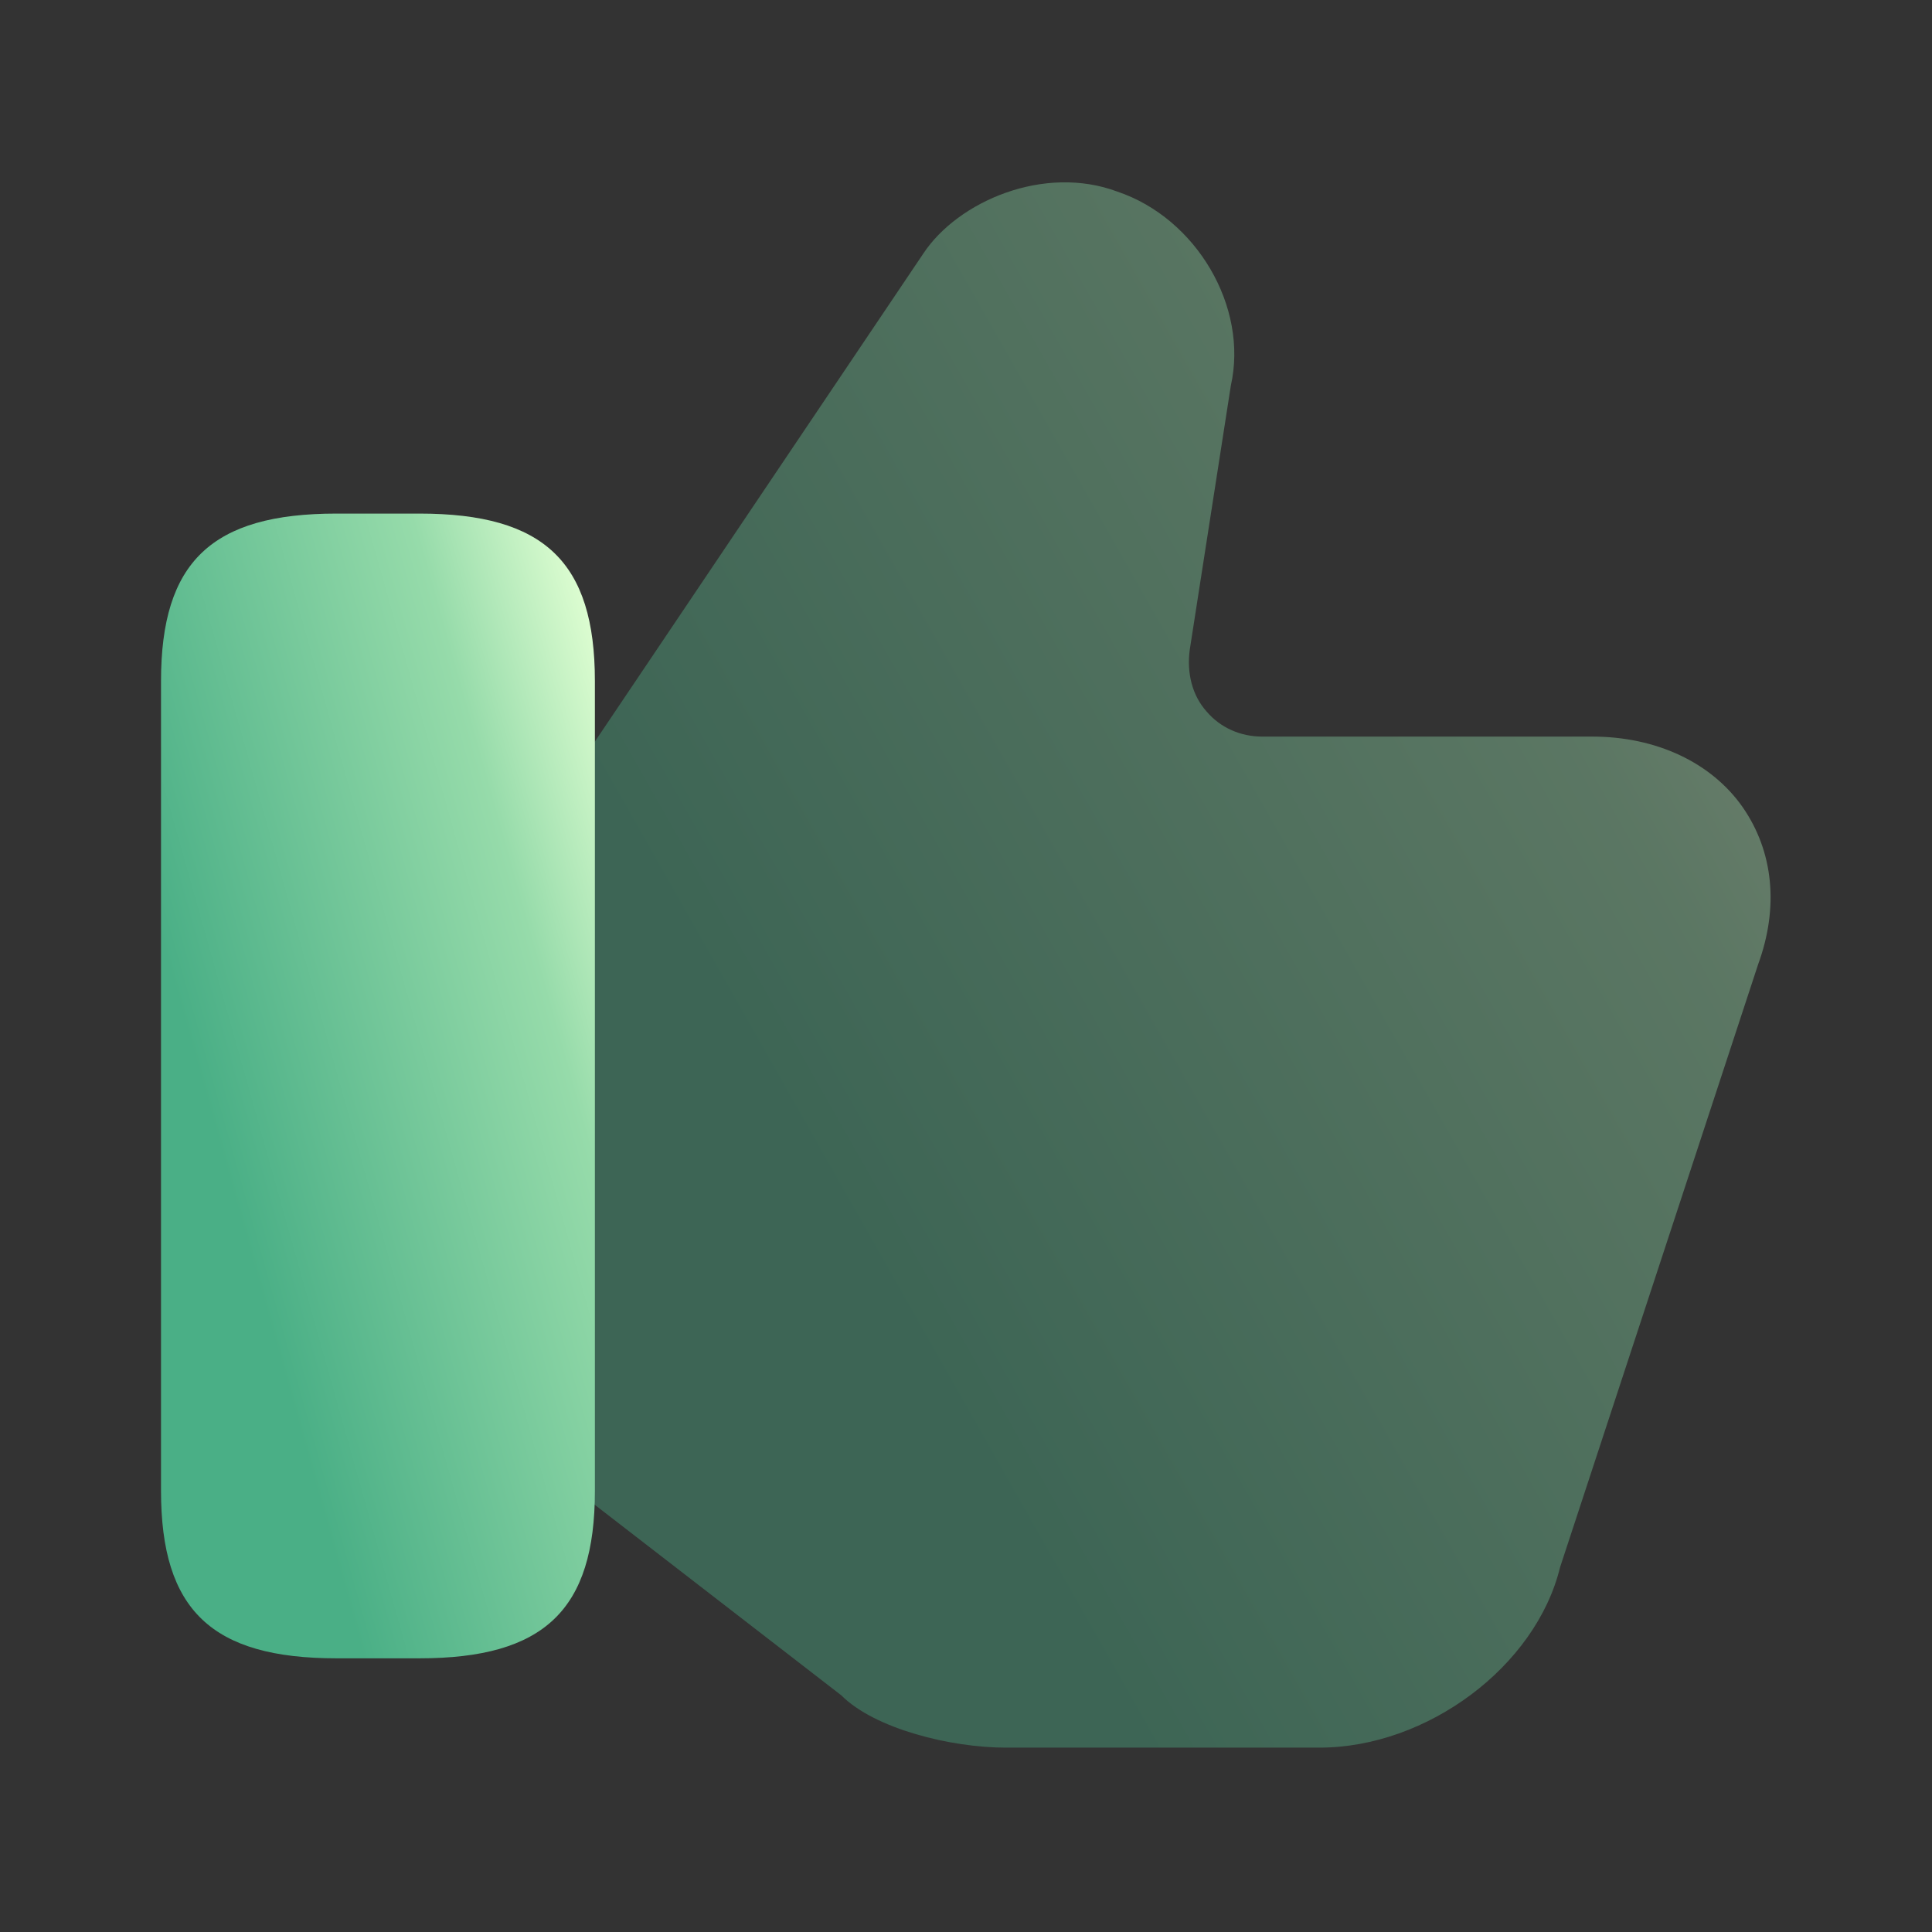
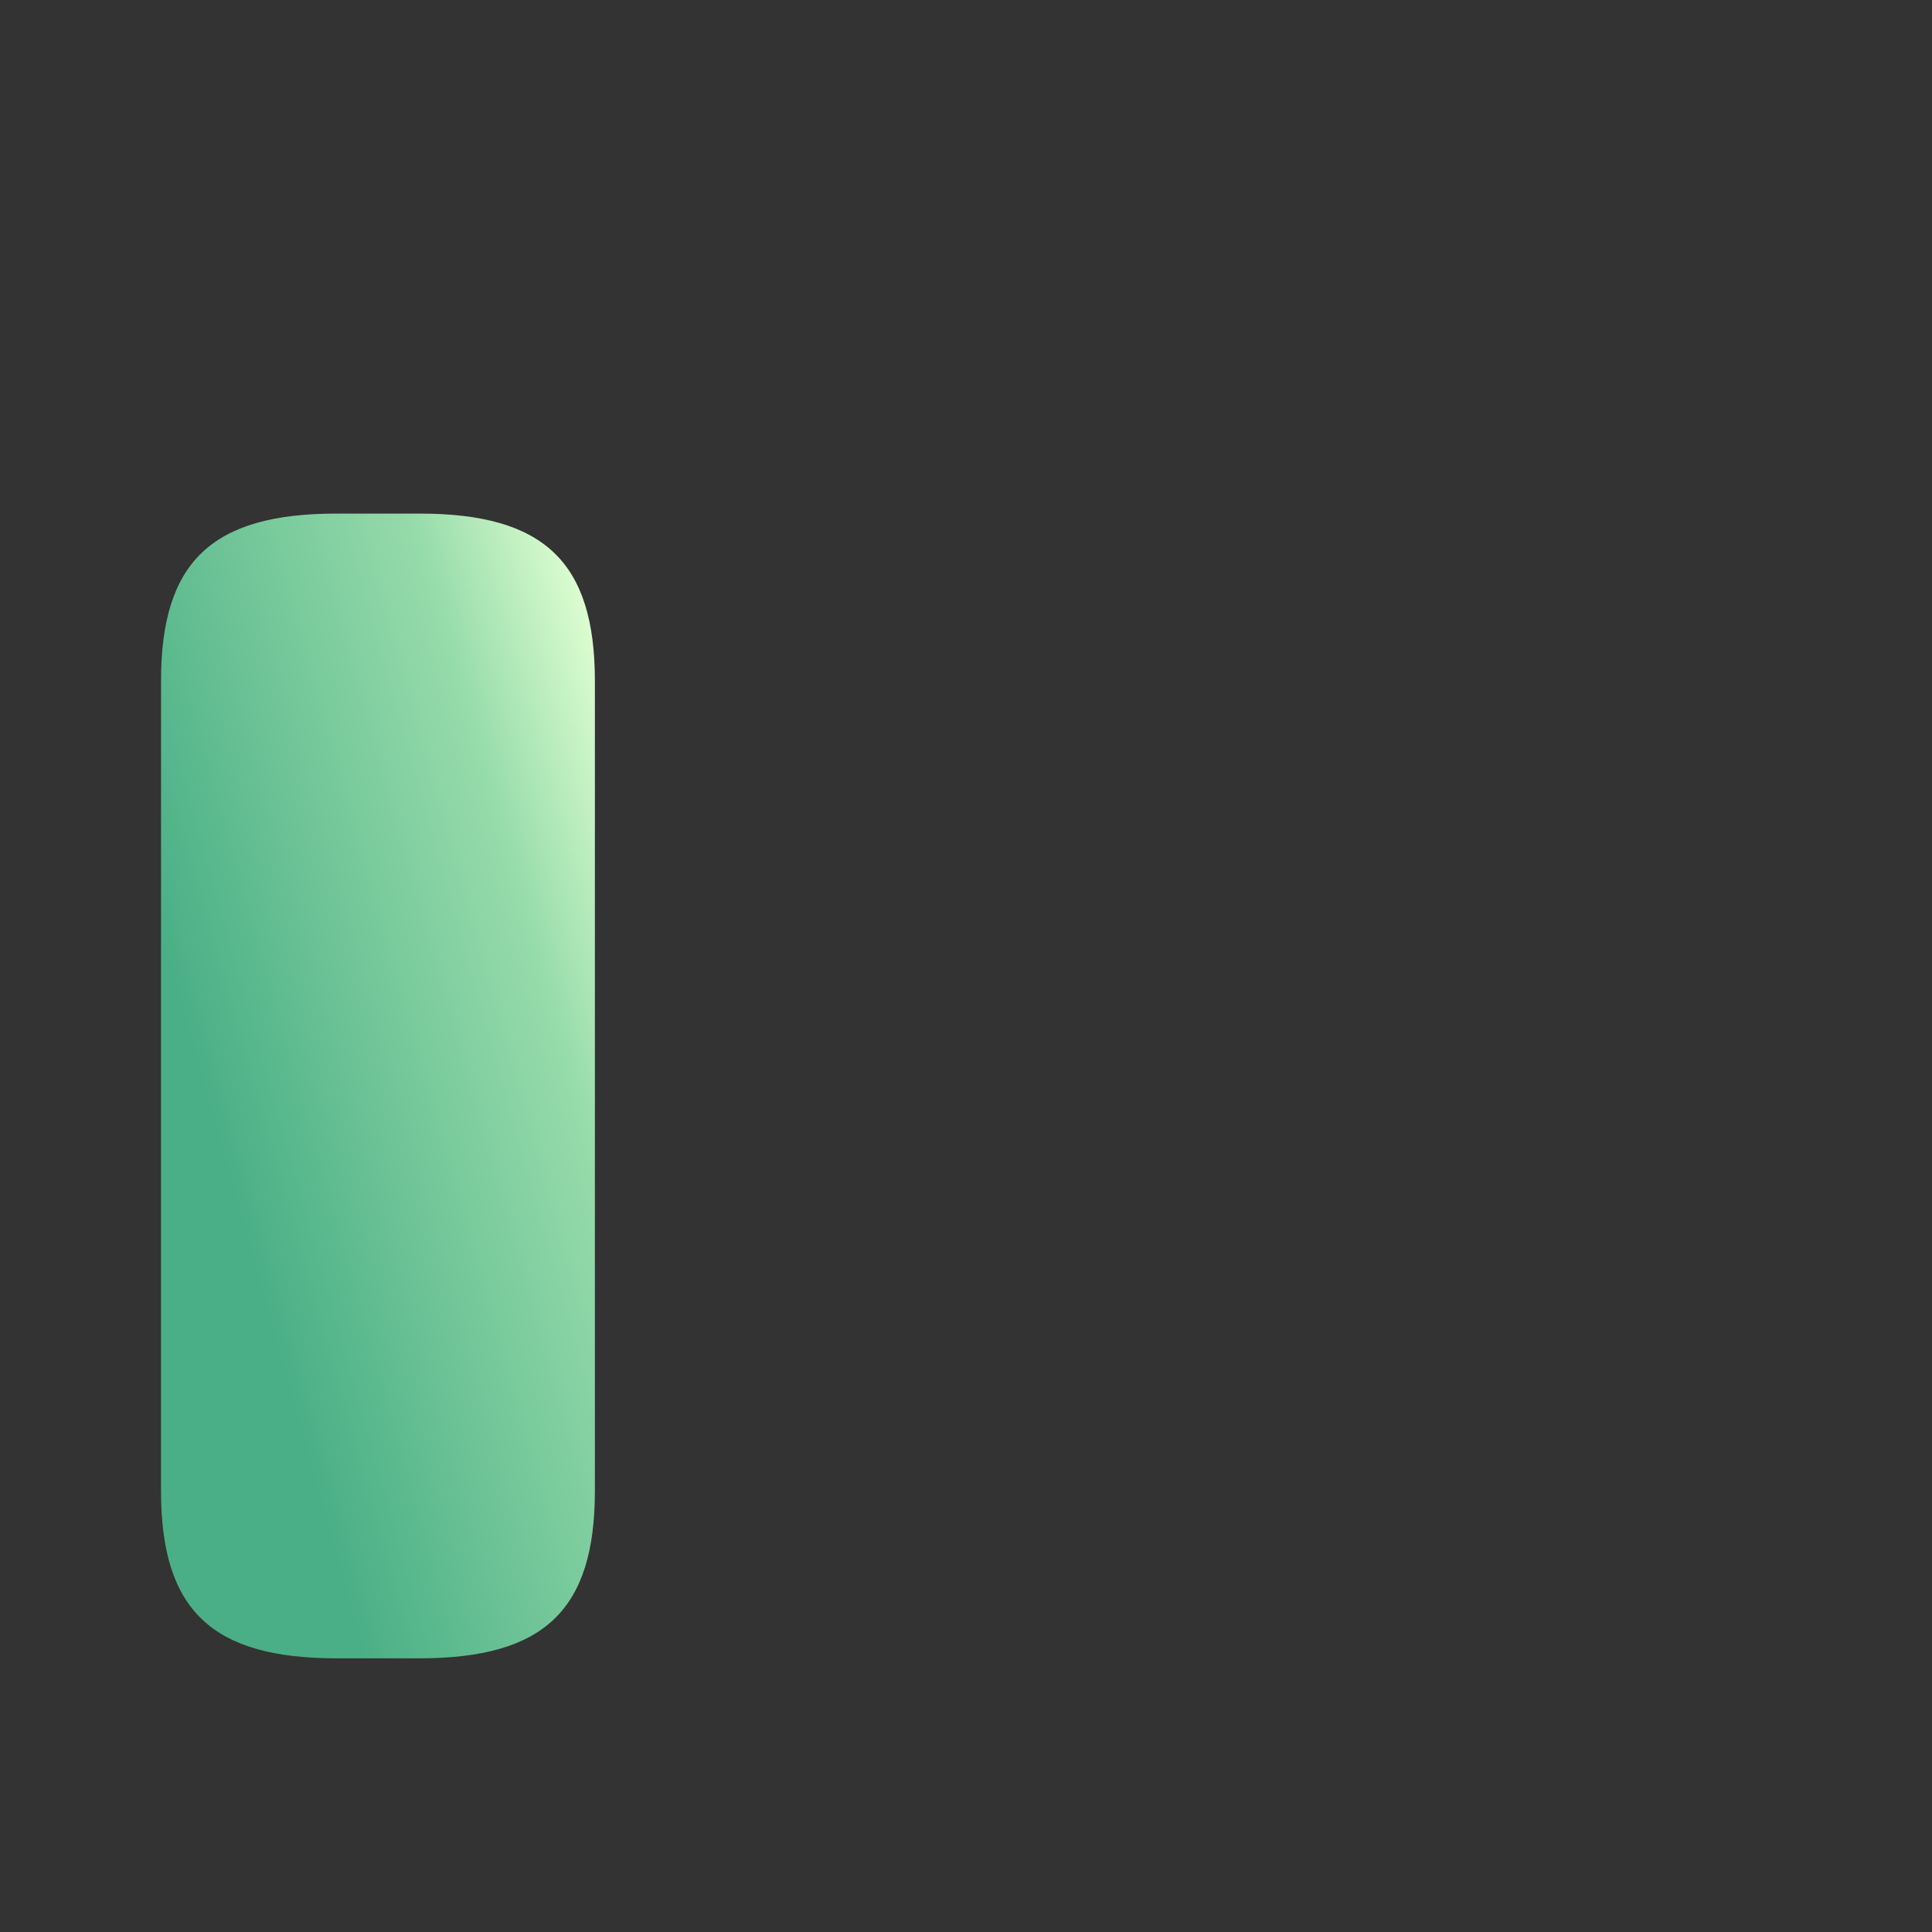
<svg xmlns="http://www.w3.org/2000/svg" width="35" height="35" viewBox="0 0 35 35" fill="none">
  <rect x="0" y="0" width="35" height="35" fill="#333333" stroke="none" />
-   <path opacity="0.4" d="M31.573 14.627C31.004 13.81 29.998 13.344 28.846 13.344H22.867C22.473 13.344 22.108 13.183 21.86 12.891C21.598 12.6 21.496 12.191 21.554 11.768L22.298 6.985C22.619 5.556 21.671 3.952 20.242 3.471C18.915 2.975 17.354 3.646 16.727 4.593L10.573 13.737L10.398 14.029V26.921L10.617 27.139L15.24 30.712C15.852 31.325 17.238 31.66 18.215 31.66H23.902C25.856 31.66 27.825 30.187 28.262 28.393L31.85 17.471C32.229 16.435 32.127 15.429 31.573 14.627Z" fill="url(#paint0_linear)" />
  <path d="M7.598 9.304H6.096C3.835 9.304 2.917 10.179 2.917 12.338V27.008C2.917 29.167 3.835 30.042 6.096 30.042H7.598C9.858 30.042 10.777 29.167 10.777 27.008V12.338C10.777 10.179 9.858 9.304 7.598 9.304Z" fill="url(#paint1_linear)" />
  <defs>
    <linearGradient id="paint0_linear" x1="30.884" y1="3.303" x2="10.843" y2="14.665" gradientUnits="userSpaceOnUse">
      <stop stop-color="#E1FFD3" />
      <stop offset="0.302" stop-color="#96DBAA" />
      <stop offset="1" stop-color="#4AAF86" />
    </linearGradient>
    <linearGradient id="paint1_linear" x1="10.345" y1="9.304" x2="1.445" y2="11.806" gradientUnits="userSpaceOnUse">
      <stop stop-color="#E1FFD3" />
      <stop offset="0.302" stop-color="#96DBAA" />
      <stop offset="1" stop-color="#4AAF86" />
    </linearGradient>
  </defs>
</svg>